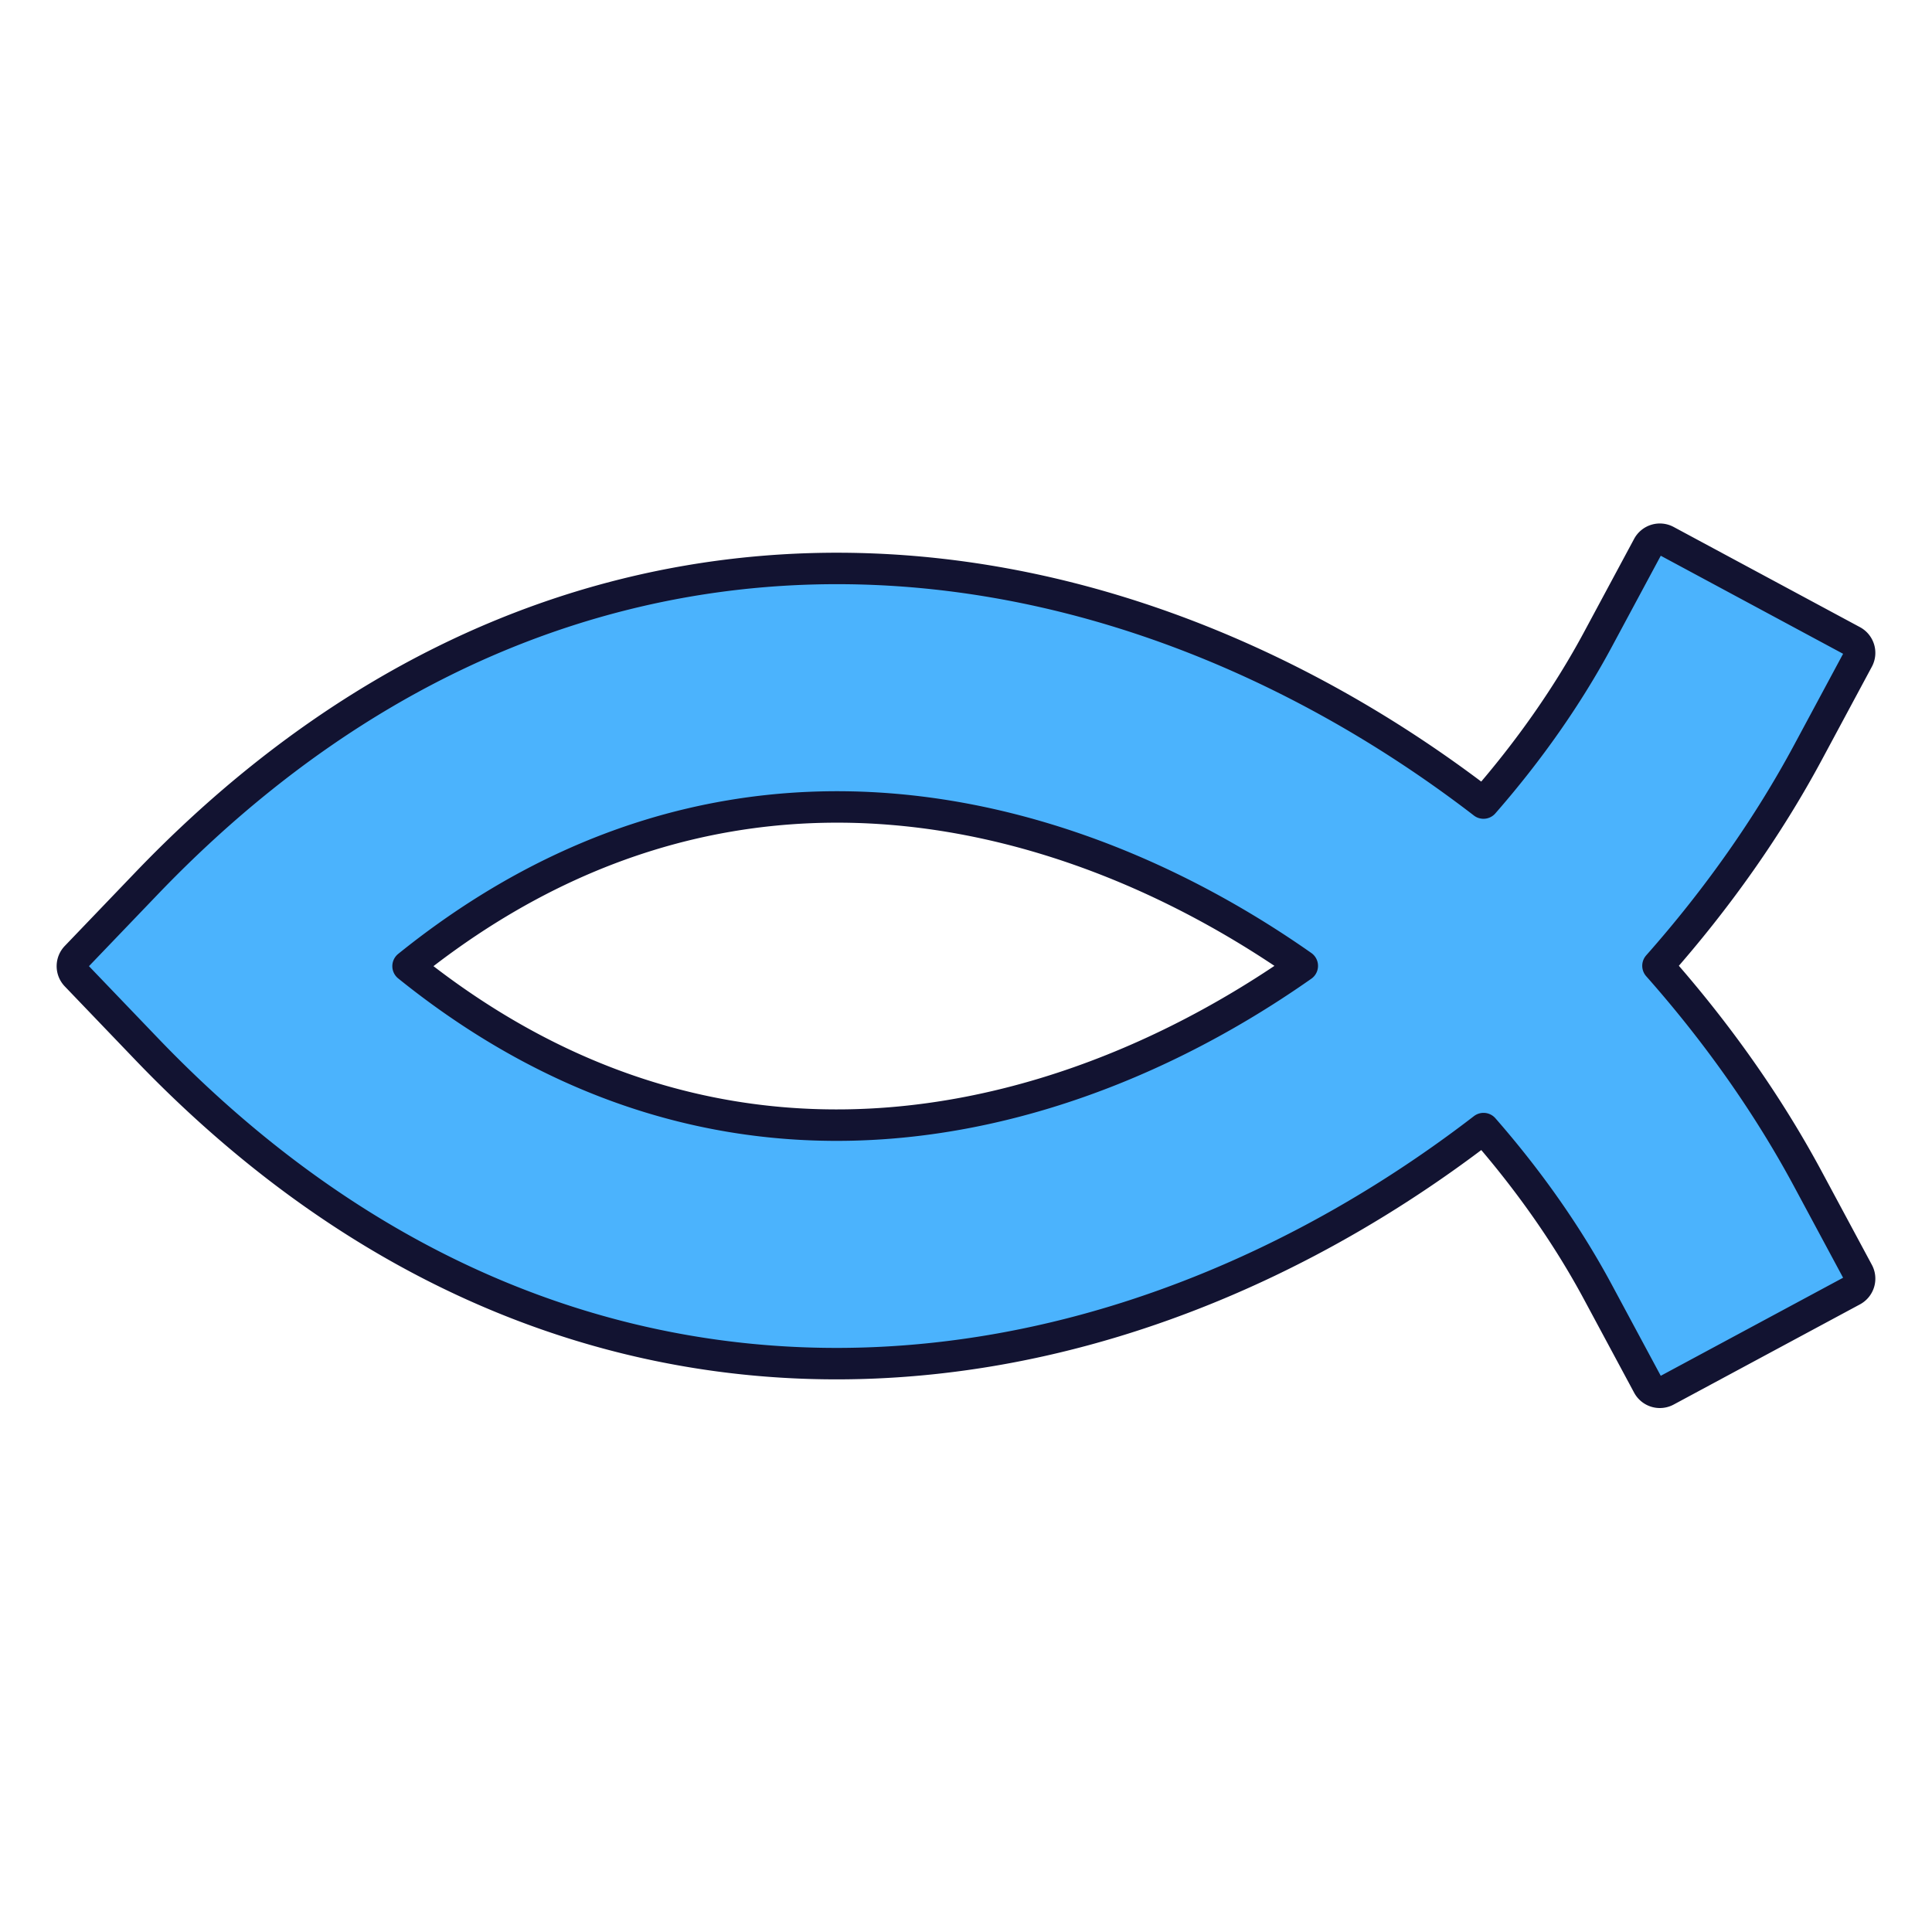
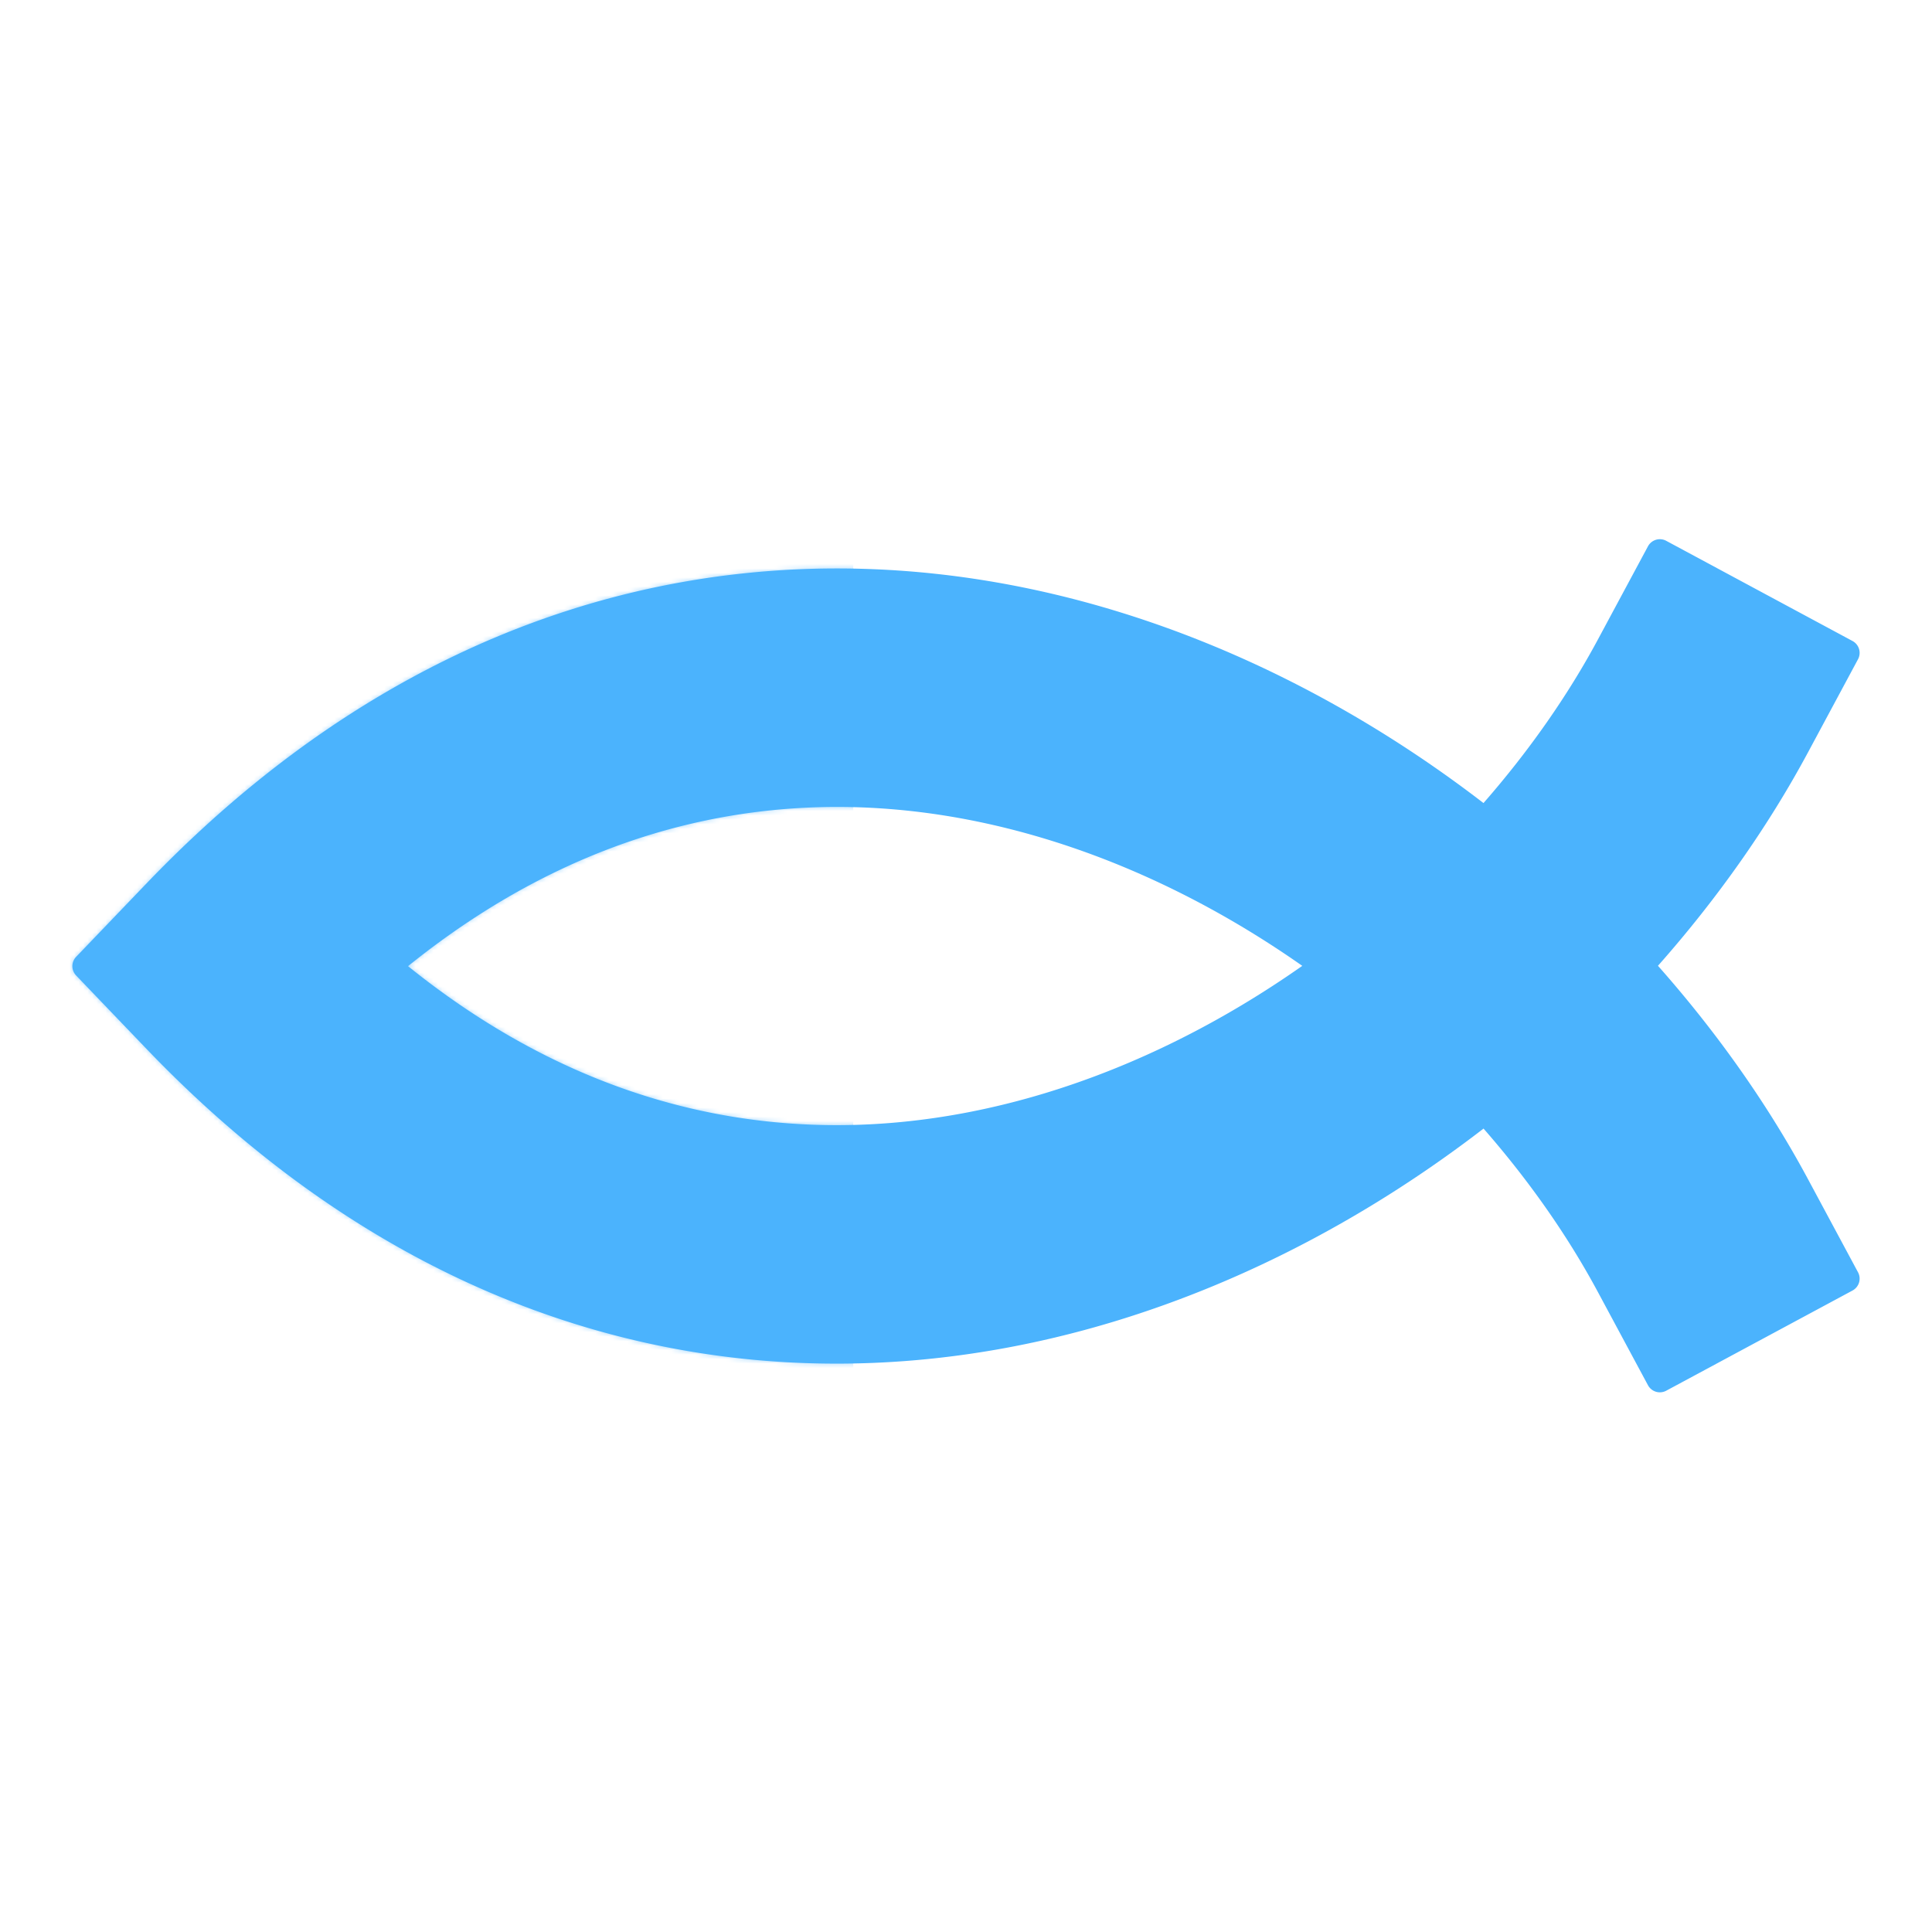
<svg xmlns="http://www.w3.org/2000/svg" xmlns:xlink="http://www.w3.org/1999/xlink" width="430" height="430" style="width:100%;height:100%;transform:translate3d(0,0,0);content-visibility:visible" viewBox="0 0 430 430">
  <defs>
    <path id="a" style="display:none" />
    <path id="b" style="display:none" />
    <path id="c" style="display:none" />
    <path id="d" fill="#4BB3FD" d="M17.575-28.273C37.944-22.118 57.345-12.258 74.847.02 57.34 12.316 37.933 22.195 17.558 28.367c-44.861 13.589-94.861 9.512-141.74-28.28 46.888-37.808 96.897-41.916 141.757-28.36zm180.958-39.945a3 3 0 0 0-1.221-4.062l-41.465-22.299a3 3 0 0 0-4.063 1.223L140.64-72.614c-6.718 12.505-15.336 24.818-25.464 36.4C90.76-55.001 62.825-70.069 32.92-79.106c-69.233-20.921-148.321-9.097-215.347 60.816l-15.63 16.302a3 3 0 0 0 0 4.153l15.63 16.302c67.035 69.922 146.134 81.694 215.365 60.722 29.904-9.059 57.836-24.148 82.25-42.951 10.123 11.572 18.737 23.876 25.452 36.376l11.144 20.742a3 3 0 0 0 4.063 1.223l41.465-22.299a3 3 0 0 0 1.221-4.062l-11.144-20.744c-8.824-16.424-20.107-32.48-33.381-47.469 13.274-14.996 24.558-31.056 33.381-47.479l11.144-20.744z" style="display:block" transform="translate(215 214.948)" />
    <path id="e" style="display:none" />
    <path id="f" style="display:none" />
    <mask id="p" mask-type="alpha">
      <use xlink:href="#a" />
    </mask>
    <mask id="o" mask-type="alpha">
      <use xlink:href="#b" />
    </mask>
    <mask id="n" mask-type="alpha">
      <use xlink:href="#c" />
    </mask>
    <mask id="l" mask-type="alpha">
      <use xlink:href="#d" />
    </mask>
    <mask id="j" mask-type="alpha">
      <use xlink:href="#e" />
    </mask>
    <mask id="i" mask-type="alpha">
      <use xlink:href="#f" />
    </mask>
    <clipPath id="g">
      <path d="M0 0h430v430H0z" />
    </clipPath>
    <clipPath id="m">
-       <path d="M0 0h430v430H0z" />
-     </clipPath>
+       </clipPath>
    <clipPath id="k">
      <path d="M0 0h430v430H0z" />
    </clipPath>
    <clipPath id="h">
      <path d="M0 0h430v430H0z" />
    </clipPath>
  </defs>
  <g clip-path="url(#g)">
    <g clip-path="url(#h)" style="display:none">
      <path class="secondary" style="display:none" />
      <g mask="url(#i)" style="mix-blend-mode:multiply;display:none">
        <path class="secondary" />
      </g>
      <g mask="url(#j)" style="mix-blend-mode:multiply;display:none">
        <path class="secondary" />
      </g>
-       <path fill="none" class="primary" style="display:none" />
    </g>
    <g clip-path="url(#k)" style="display:block">
      <path fill="#4BB3FD" d="M17.575-28.273C37.944-22.118 57.345-12.258 74.847.02 57.34 12.316 37.933 22.195 17.558 28.367c-44.861 13.589-94.861 9.512-141.74-28.28 46.888-37.808 96.897-41.916 141.757-28.36zm180.958-39.945a3 3 0 0 0-1.221-4.062l-41.465-22.299a3 3 0 0 0-4.063 1.223L140.64-72.614c-6.718 12.505-15.336 24.818-25.464 36.4C90.76-55.001 62.825-70.069 32.92-79.106c-69.233-20.921-148.321-9.097-215.347 60.816l-15.63 16.302a3 3 0 0 0 0 4.153l15.63 16.302c67.035 69.922 146.134 81.694 215.365 60.722 29.904-9.059 57.836-24.148 82.25-42.951 10.123 11.572 18.737 23.876 25.452 36.376l11.144 20.742a3 3 0 0 0 4.063 1.223l41.465-22.299a3 3 0 0 0 1.221-4.062l-11.144-20.744c-8.824-16.424-20.107-32.48-33.381-47.469 13.274-14.996 24.558-31.056 33.381-47.479l11.144-20.744z" class="secondary" style="display:block" transform="translate(215 214.948)" />
      <g mask="url(#l)" opacity=".5" style="mix-blend-mode:multiply;display:block">
        <path fill="#4BB3FD" d="M-225.855 116.814s362.553-39.491 415.761-38.52v301.913c-53.206 1.001-415.761-47.636-415.761-47.636V116.814z" class="secondary" opacity="1" />
      </g>
      <g mask="url(#l)" opacity=".5" style="mix-blend-mode:multiply;display:block">
        <path fill="#4BB3FD" d="M-258.855 120.073c35.221-51.493 132.322-87.835 180.761-48.52 97.199 78.89 103.139 215.215 0 301.913-47.112 39.602-145.019 12.468-180.761-37.636-41.766-58.549-40.602-156.395 0-215.757z" class="secondary" opacity="1" />
      </g>
-       <path fill="none" stroke="#121331" stroke-linecap="round" stroke-linejoin="round" stroke-width="7" d="M17.575-28.273C37.944-22.118 57.345-12.258 74.847.02 57.34 12.316 37.933 22.195 17.558 28.367c-44.861 13.589-94.861 9.512-141.74-28.28 46.888-37.808 96.897-41.916 141.757-28.36zm180.958-39.945a3 3 0 0 0-1.221-4.062l-41.465-22.299a3 3 0 0 0-4.063 1.223L140.64-72.614c-6.718 12.505-15.336 24.818-25.464 36.4C90.76-55.001 62.825-70.069 32.92-79.106c-69.233-20.921-148.321-9.097-215.347 60.816l-15.63 16.302a3 3 0 0 0 0 4.153l15.63 16.302c67.035 69.922 146.134 81.694 215.365 60.722 29.904-9.059 57.836-24.148 82.25-42.951 10.123 11.572 18.737 23.876 25.452 36.376l11.144 20.742a3 3 0 0 0 4.063 1.223l41.465-22.299a3 3 0 0 0 1.221-4.062l-11.144-20.744c-8.824-16.424-20.107-32.48-33.381-47.469 13.274-14.996 24.558-31.056 33.381-47.479l11.144-20.744z" class="primary" style="display:block" transform="translate(215 214.948)" />
    </g>
    <g clip-path="url(#m)" style="display:none">
      <path class="secondary" style="display:none" />
      <g mask="url(#n)" style="mix-blend-mode:multiply;display:none">
        <path class="secondary" />
      </g>
      <path class="secondary" style="display:none" />
      <g mask="url(#o)" style="mix-blend-mode:multiply;display:none">
        <path class="secondary" />
      </g>
      <g mask="url(#p)" style="mix-blend-mode:multiply;display:none">
-         <path class="secondary" />
-       </g>
-       <path fill="none" class="primary" style="display:none" />
+         </g>
      <path fill="none" class="primary" style="display:none" />
    </g>
  </g>
</svg>